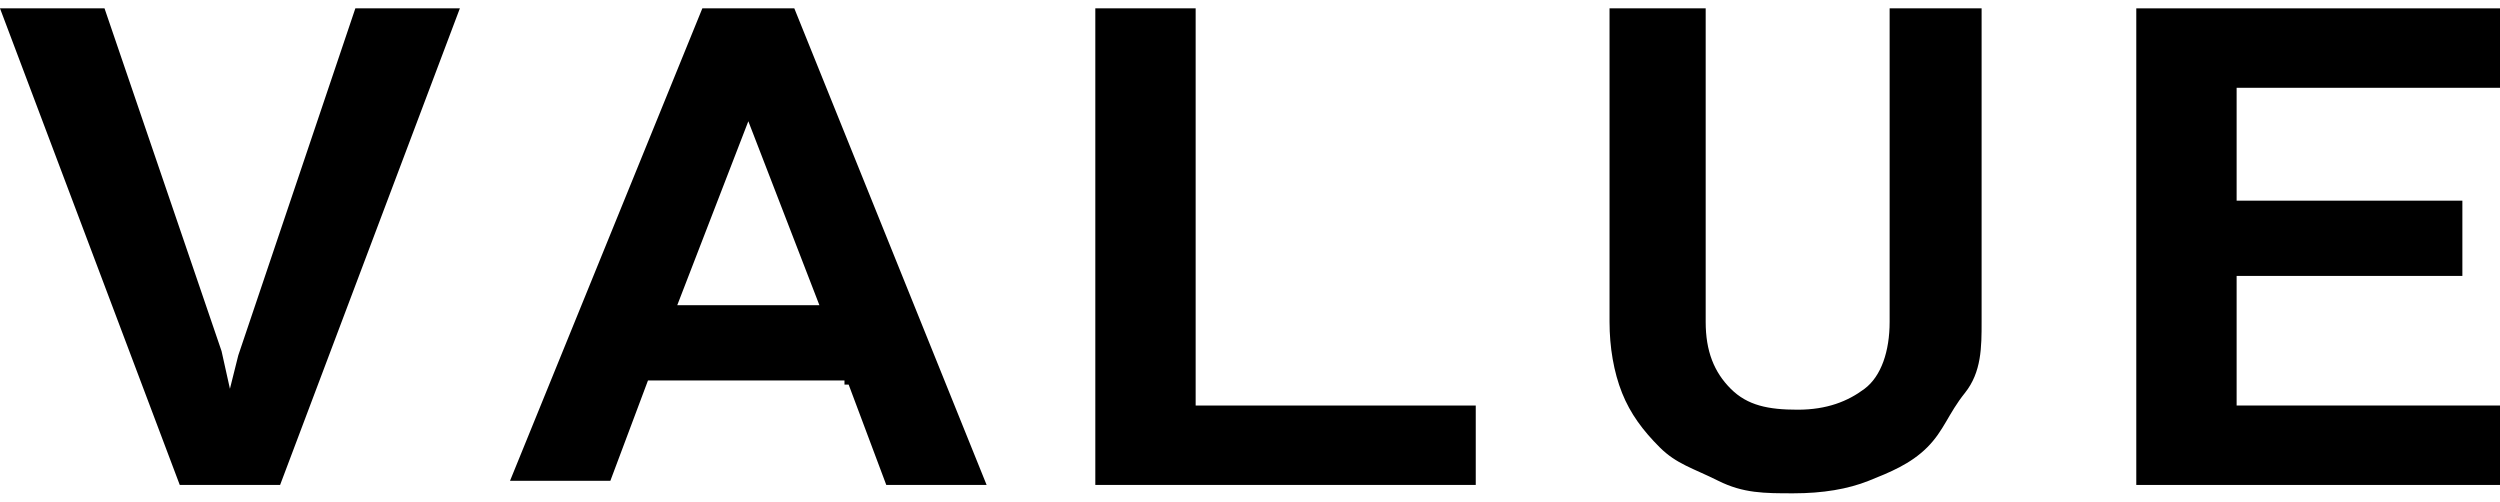
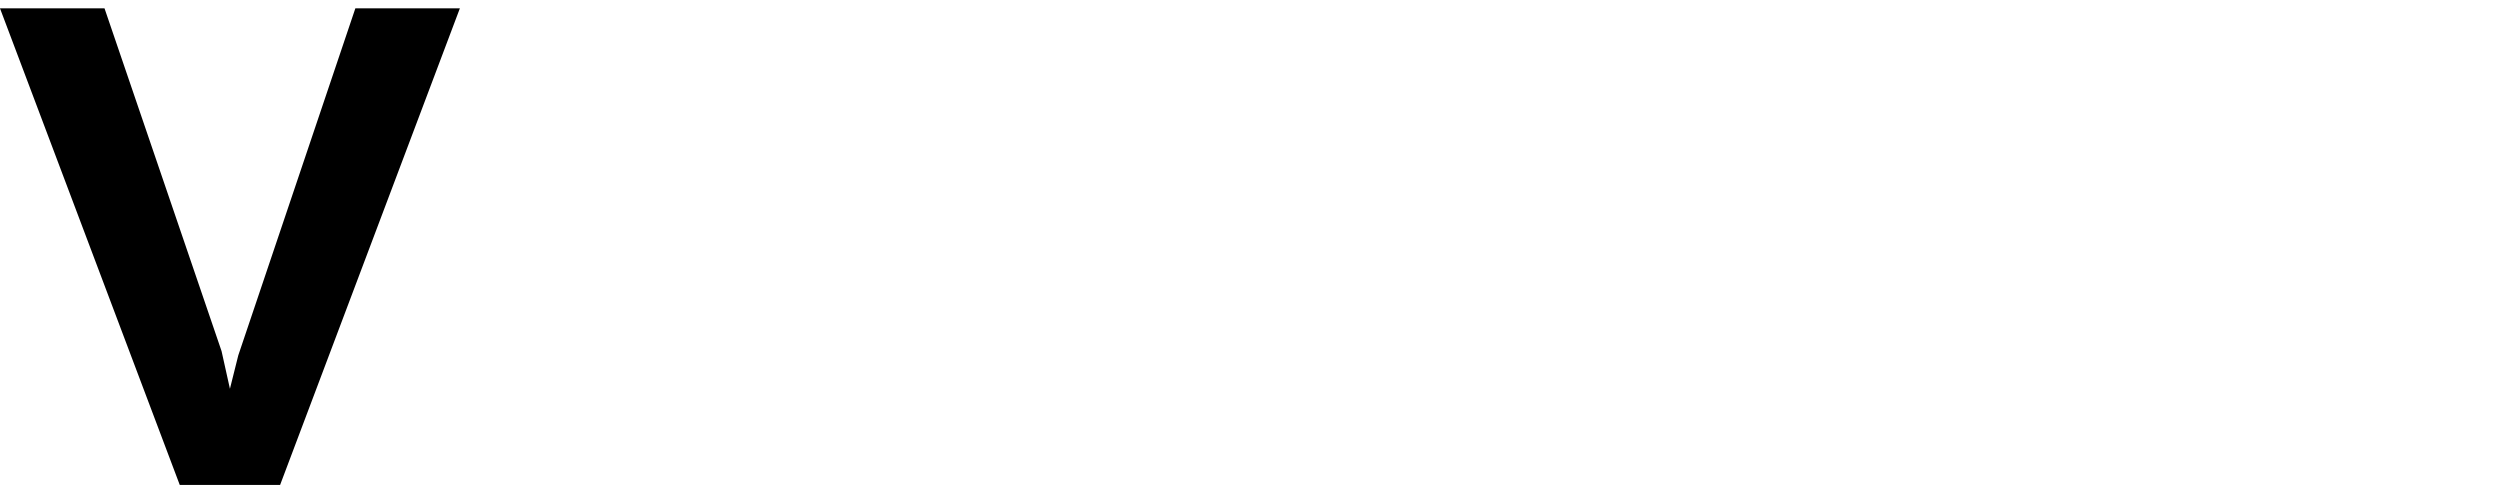
<svg xmlns="http://www.w3.org/2000/svg" id="_レイヤー_1" data-name=" レイヤー 1" version="1.1" viewBox="0 0 59.8 12">
  <defs>
    <style>
      .cls-1 {
        fill: #000;
        stroke-width: 0px;
      }
    </style>
  </defs>
  <path class="cls-1" d="M5.3,8.4l.2.9.2-.8L8.5.2h2.5l-4.3,11.4h-2.4L0,.2h2.5s2.8,8.2,2.8,8.2Z" />
-   <path class="cls-1" d="M20.2,9.1h-4.7l-.9,2.4h-2.4L16.8.2h2.2l4.6,11.4h-2.4l-.9-2.4h-.1ZM16.2,7.3h3.4l-1.7-4.4s-1.7,4.4-1.7,4.4Z" />
-   <path class="cls-1" d="M28.6,9.7h6.7v1.9h-9.1V.2h2.4s0,9.5,0,9.5Z" />
-   <path class="cls-1" d="M47.4.2v7.5c0,.6,0,1.2-.4,1.7s-.5.9-.9,1.3-.9.6-1.4.8-1.1.3-1.8.3-1.2,0-1.8-.3-1-.4-1.4-.8-.7-.8-.9-1.3-.3-1.1-.3-1.7V.2h2.3v7.5c0,.7.2,1.2.6,1.6s.9.5,1.6.5,1.2-.2,1.6-.5.6-.9.6-1.6V.2h2.3,0Z" />
-   <path class="cls-1" d="M58.9,6.6h-5.4v3.1h6.3v1.9h-8.7V.2h8.7v1.9h-6.3v2.7h5.4v1.9h0Z" />
</svg>